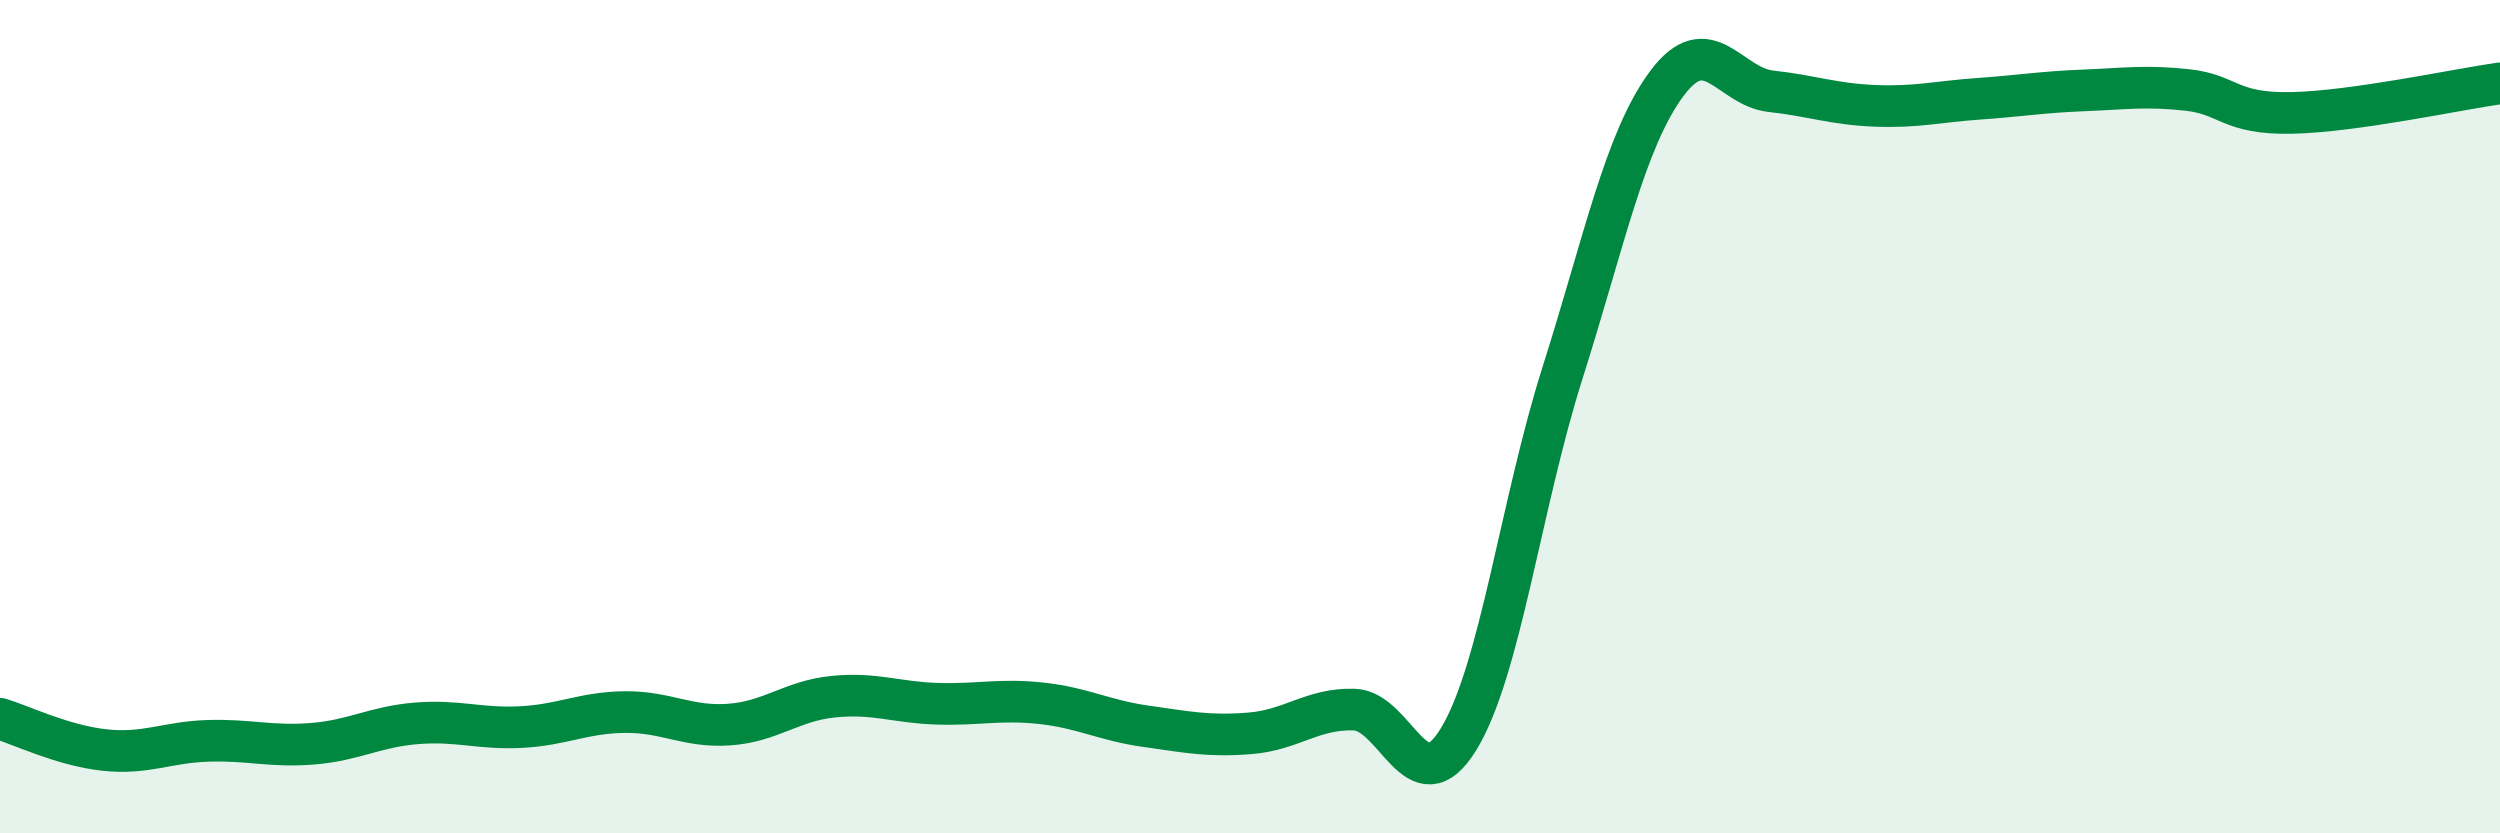
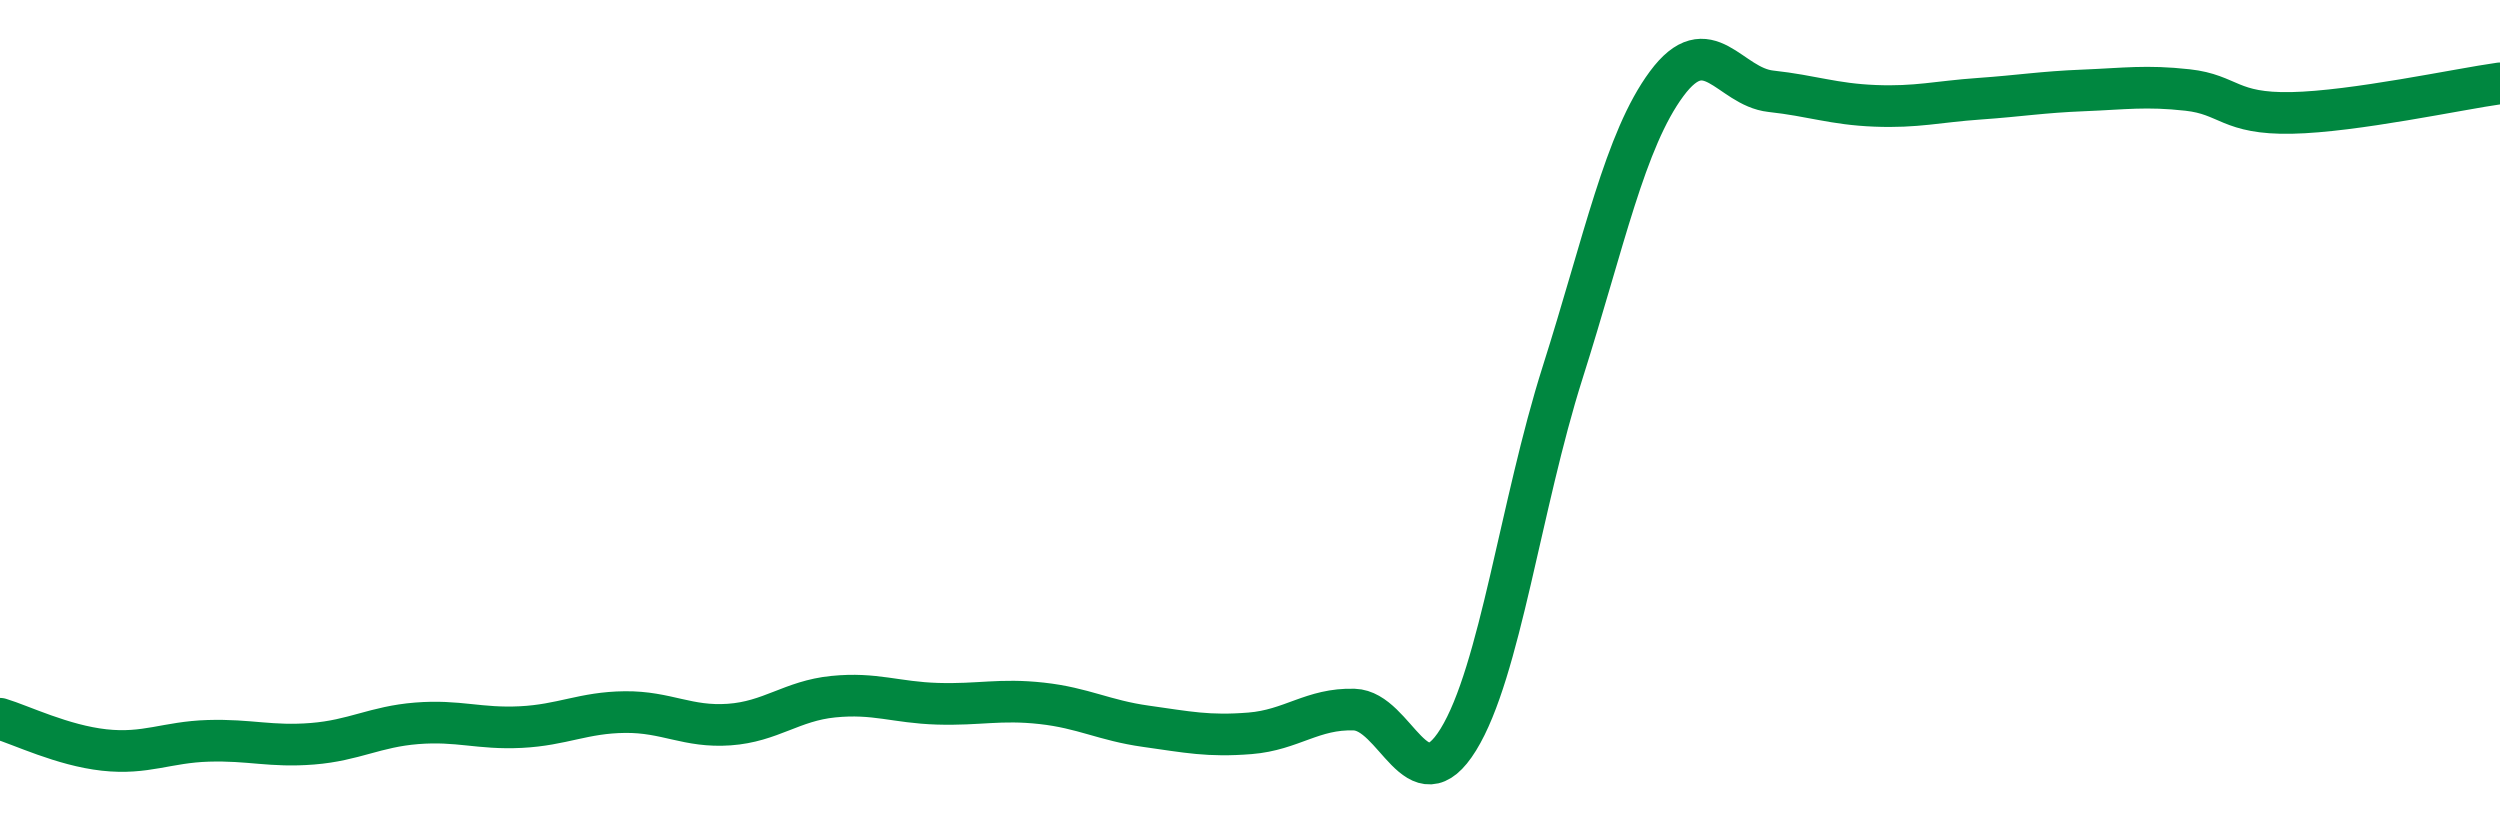
<svg xmlns="http://www.w3.org/2000/svg" width="60" height="20" viewBox="0 0 60 20">
-   <path d="M 0,17.25 C 0.5,17.4 1.5,17.89 2.5,18 C 3.5,18.11 4,17.81 5,17.78 C 6,17.75 6.5,17.93 7.5,17.85 C 8.5,17.77 9,17.44 10,17.36 C 11,17.28 11.5,17.5 12.5,17.45 C 13.5,17.4 14,17.1 15,17.09 C 16,17.08 16.5,17.46 17.5,17.39 C 18.5,17.32 19,16.82 20,16.72 C 21,16.62 21.5,16.86 22.5,16.89 C 23.5,16.92 24,16.77 25,16.88 C 26,16.99 26.5,17.29 27.5,17.43 C 28.5,17.57 29,17.68 30,17.6 C 31,17.52 31.5,17 32.5,17.03 C 33.5,17.06 34,19.37 35,17.75 C 36,16.13 36.5,12.1 37.5,8.95 C 38.5,5.8 39,3.36 40,2.01 C 41,0.66 41.5,2.08 42.5,2.19 C 43.5,2.3 44,2.5 45,2.54 C 46,2.58 46.5,2.44 47.5,2.37 C 48.5,2.3 49,2.21 50,2.17 C 51,2.13 51.5,2.05 52.5,2.16 C 53.5,2.27 53.5,2.74 55,2.71 C 56.5,2.68 59,2.14 60,2L60 20L0 20Z" fill="#008740" opacity="0.1" stroke-linecap="round" stroke-linejoin="round" />
  <path d="M 0,17.25 C 0.5,17.4 1.5,17.89 2.5,18 C 3.5,18.11 4,17.81 5,17.78 C 6,17.75 6.5,17.93 7.5,17.85 C 8.5,17.77 9,17.44 10,17.36 C 11,17.28 11.5,17.5 12.5,17.45 C 13.5,17.4 14,17.1 15,17.09 C 16,17.08 16.5,17.46 17.5,17.39 C 18.5,17.32 19,16.82 20,16.72 C 21,16.62 21.5,16.86 22.5,16.89 C 23.5,16.92 24,16.77 25,16.88 C 26,16.99 26.5,17.29 27.5,17.43 C 28.5,17.57 29,17.68 30,17.6 C 31,17.52 31.5,17 32.5,17.03 C 33.5,17.06 34,19.37 35,17.75 C 36,16.13 36.5,12.1 37.5,8.95 C 38.5,5.8 39,3.36 40,2.01 C 41,0.66 41.5,2.08 42.5,2.19 C 43.5,2.3 44,2.5 45,2.54 C 46,2.58 46.5,2.44 47.5,2.37 C 48.5,2.3 49,2.21 50,2.17 C 51,2.13 51.5,2.05 52.5,2.16 C 53.5,2.27 53.5,2.74 55,2.71 C 56.5,2.68 59,2.14 60,2" stroke="#008740" stroke-width="1" fill="none" stroke-linecap="round" stroke-linejoin="round" />
</svg>